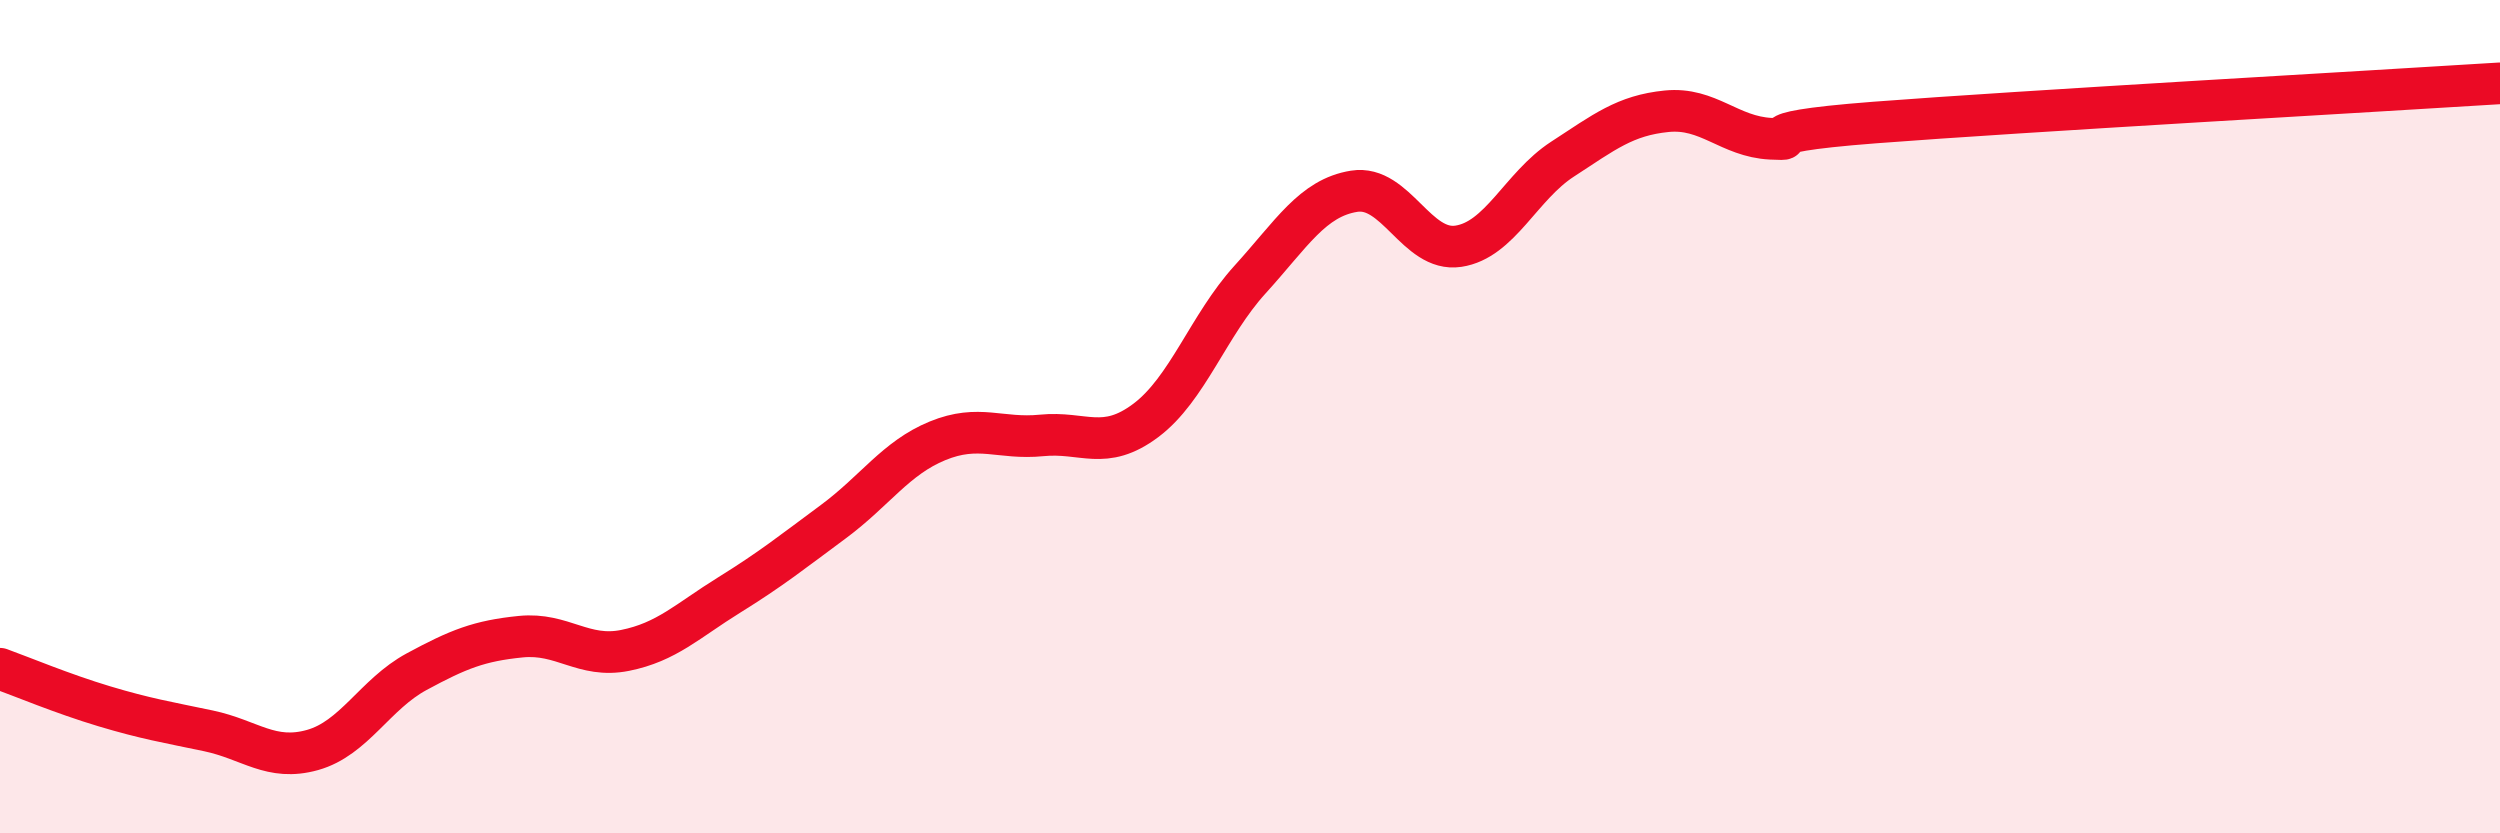
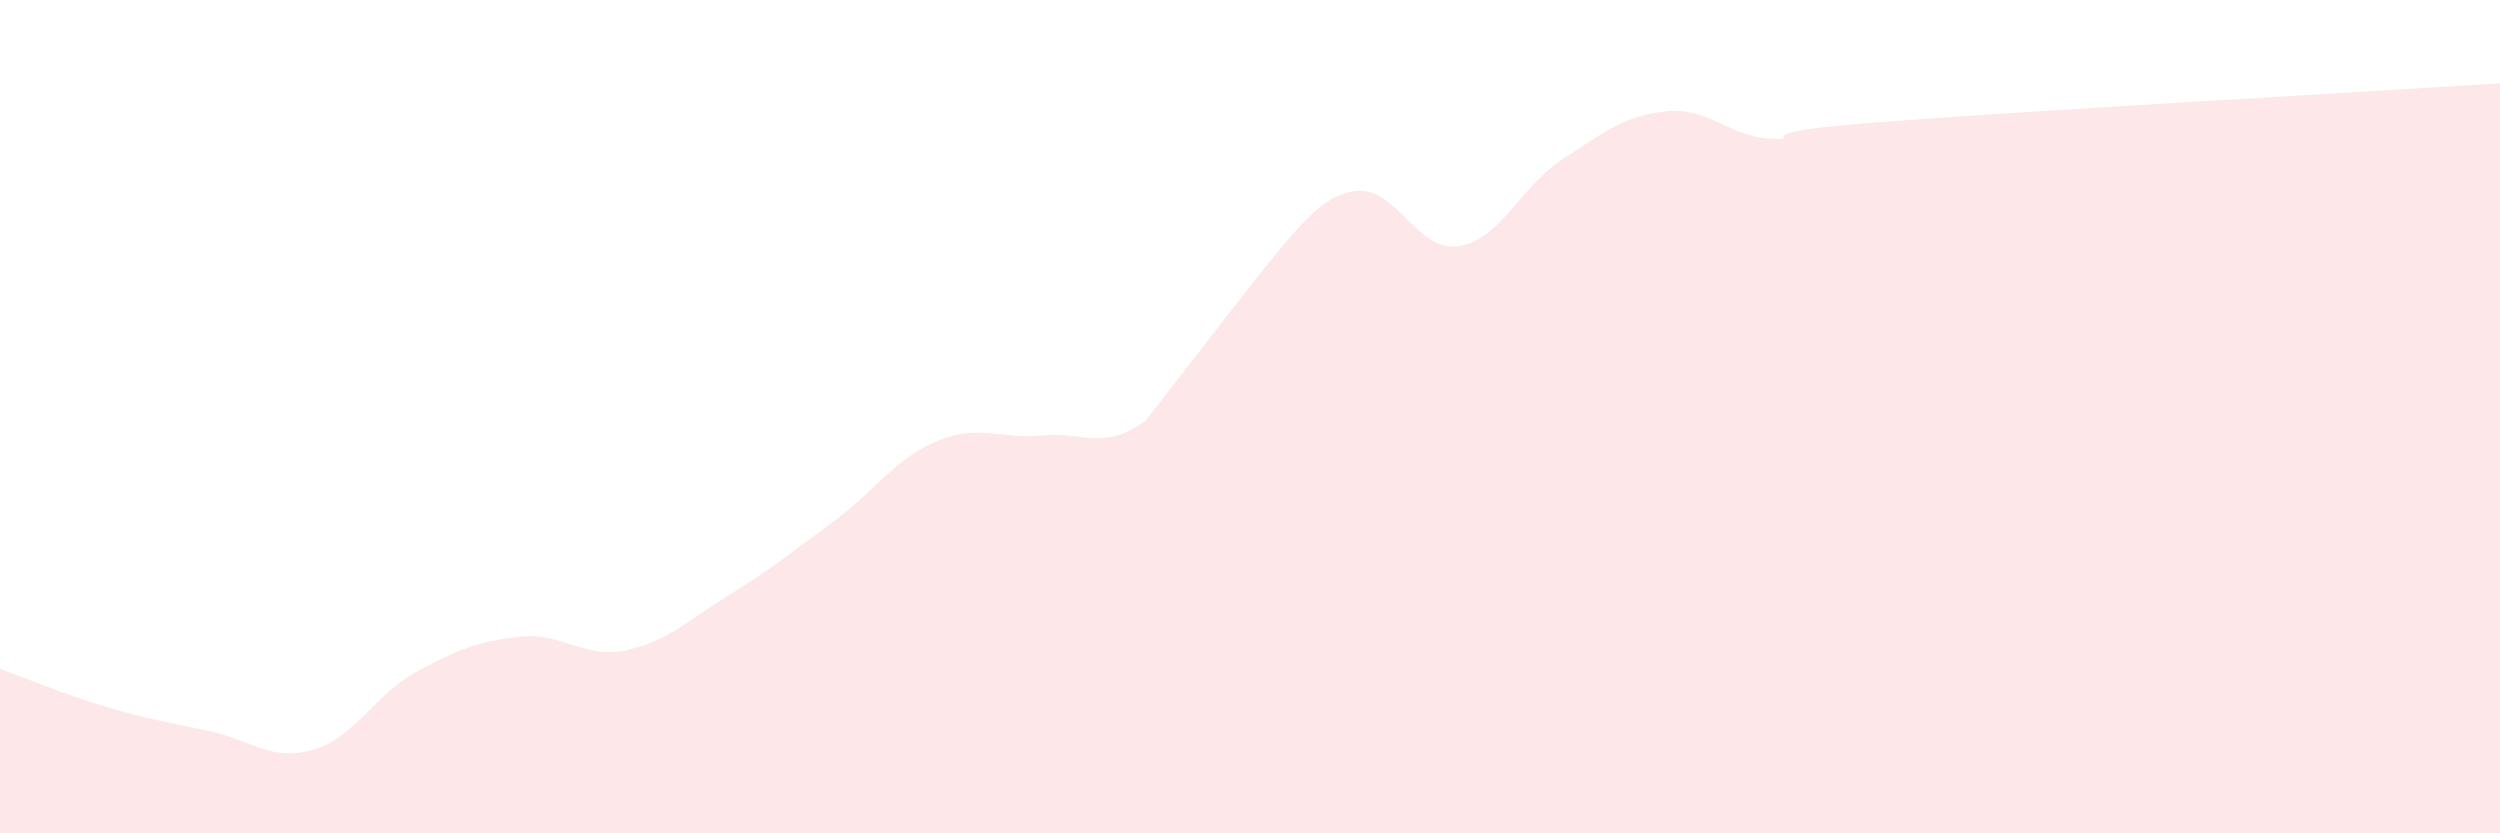
<svg xmlns="http://www.w3.org/2000/svg" width="60" height="20" viewBox="0 0 60 20">
-   <path d="M 0,16.05 C 0.5,16.23 1.5,16.65 2.5,16.95 C 3.5,17.25 4,17.33 5,17.54 C 6,17.75 6.5,18.28 7.5,18 C 8.5,17.72 9,16.66 10,16.12 C 11,15.58 11.5,15.38 12.5,15.28 C 13.5,15.18 14,15.81 15,15.61 C 16,15.41 16.5,14.9 17.5,14.28 C 18.5,13.66 19,13.26 20,12.52 C 21,11.78 21.5,10.99 22.5,10.58 C 23.5,10.17 24,10.55 25,10.45 C 26,10.35 26.5,10.84 27.5,10.09 C 28.5,9.34 29,7.81 30,6.71 C 31,5.61 31.5,4.75 32.5,4.59 C 33.5,4.43 34,6.06 35,5.91 C 36,5.76 36.5,4.47 37.5,3.82 C 38.5,3.17 39,2.77 40,2.67 C 41,2.57 41.5,3.28 42.5,3.33 C 43.5,3.38 41.5,3.21 45,2.94 C 48.5,2.67 57,2.19 60,2L60 20L0 20Z" fill="#EB0A25" opacity="0.1" stroke-linecap="round" stroke-linejoin="round" />
-   <path d="M 0,16.05 C 0.5,16.23 1.5,16.65 2.5,16.95 C 3.5,17.25 4,17.33 5,17.54 C 6,17.75 6.5,18.28 7.5,18 C 8.5,17.72 9,16.66 10,16.12 C 11,15.58 11.5,15.38 12.5,15.28 C 13.5,15.18 14,15.81 15,15.61 C 16,15.41 16.5,14.9 17.5,14.28 C 18.5,13.66 19,13.26 20,12.52 C 21,11.78 21.5,10.99 22.5,10.58 C 23.5,10.17 24,10.55 25,10.45 C 26,10.35 26.5,10.84 27.5,10.09 C 28.5,9.34 29,7.81 30,6.71 C 31,5.61 31.5,4.75 32.5,4.59 C 33.5,4.43 34,6.06 35,5.91 C 36,5.76 36.5,4.47 37.5,3.82 C 38.5,3.17 39,2.77 40,2.67 C 41,2.57 41.5,3.28 42.5,3.33 C 43.5,3.38 41.5,3.21 45,2.94 C 48.5,2.67 57,2.19 60,2" stroke="#EB0A25" stroke-width="1" fill="none" stroke-linecap="round" stroke-linejoin="round" />
+   <path d="M 0,16.05 C 0.5,16.23 1.5,16.65 2.5,16.95 C 3.5,17.25 4,17.33 5,17.54 C 6,17.75 6.5,18.28 7.5,18 C 8.5,17.72 9,16.66 10,16.12 C 11,15.58 11.5,15.38 12.5,15.28 C 13.5,15.18 14,15.81 15,15.61 C 16,15.41 16.5,14.9 17.5,14.28 C 18.5,13.66 19,13.26 20,12.52 C 21,11.78 21.5,10.99 22.5,10.58 C 23.5,10.17 24,10.55 25,10.45 C 26,10.35 26.5,10.84 27.5,10.09 C 31,5.61 31.5,4.75 32.5,4.59 C 33.5,4.43 34,6.06 35,5.91 C 36,5.76 36.5,4.47 37.5,3.82 C 38.5,3.17 39,2.77 40,2.67 C 41,2.57 41.5,3.28 42.5,3.33 C 43.5,3.38 41.5,3.21 45,2.94 C 48.5,2.67 57,2.19 60,2L60 20L0 20Z" fill="#EB0A25" opacity="0.1" stroke-linecap="round" stroke-linejoin="round" />
</svg>